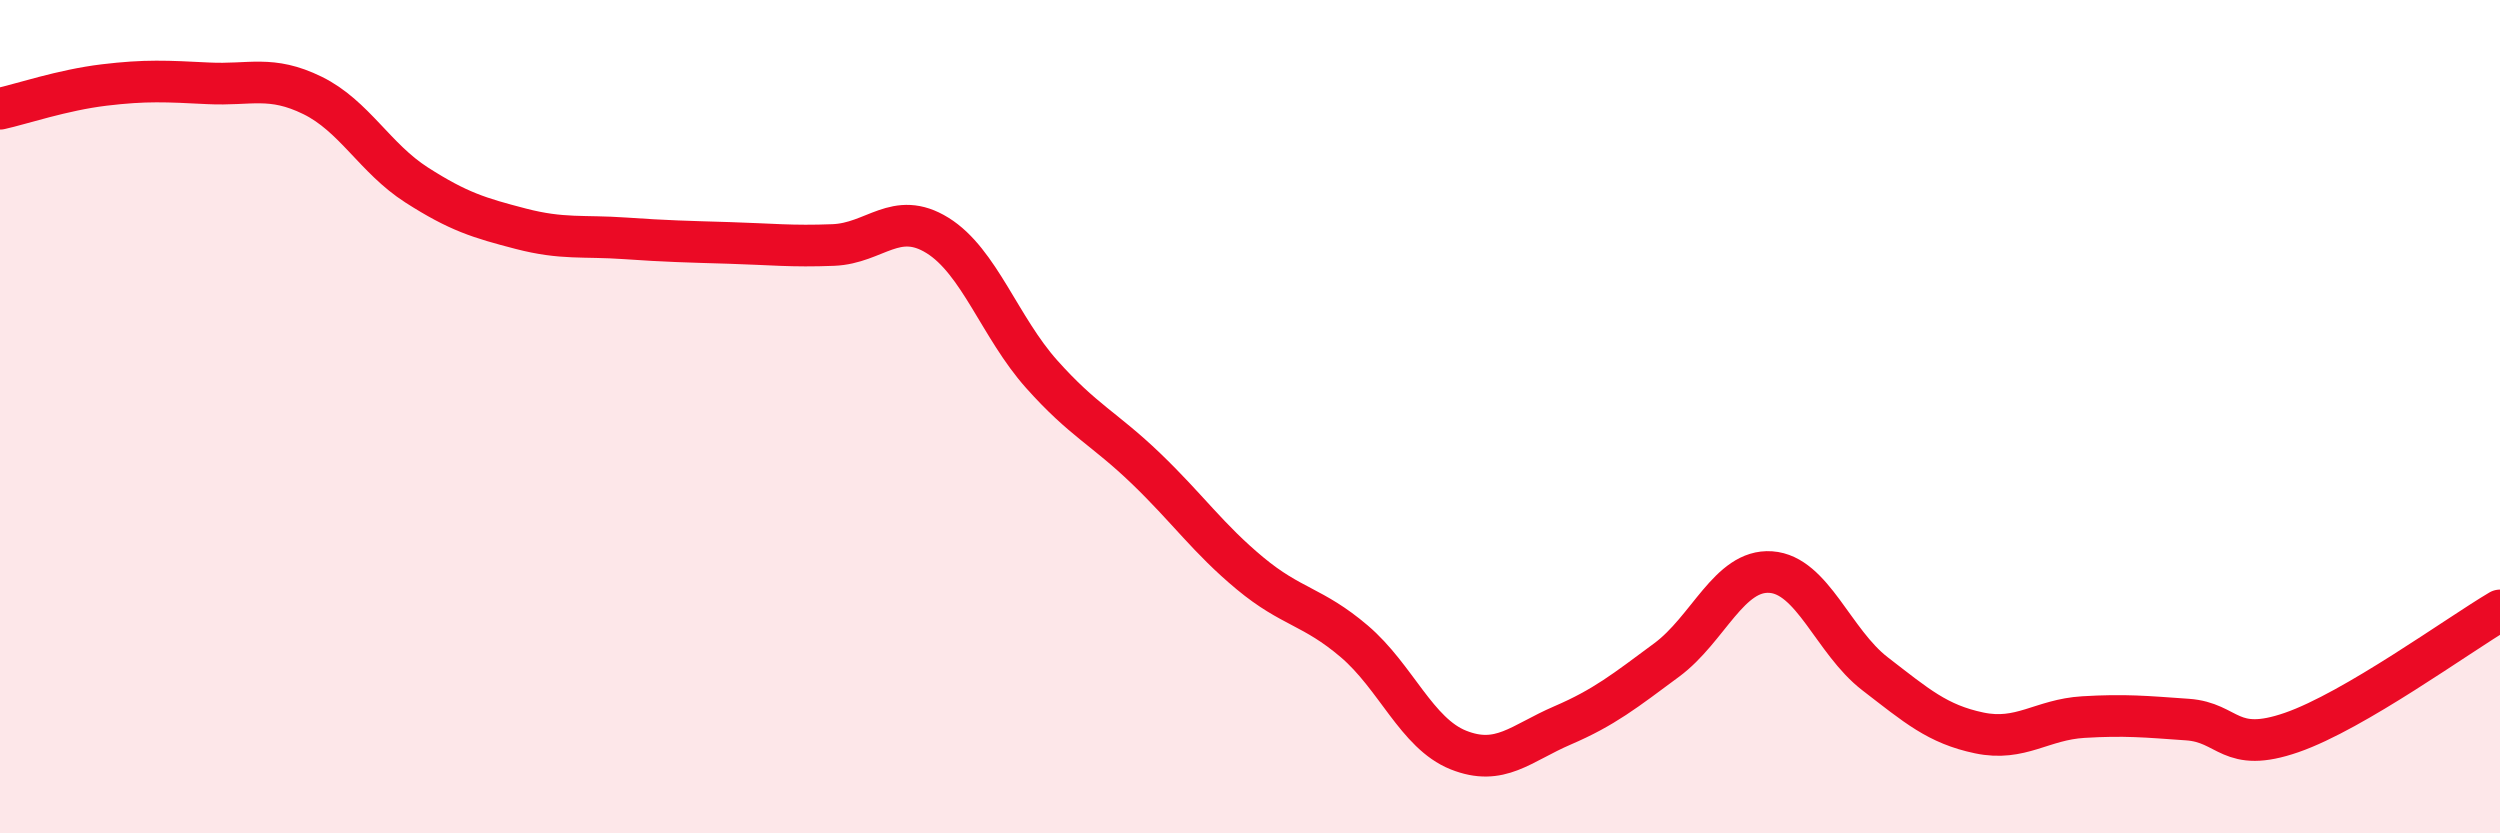
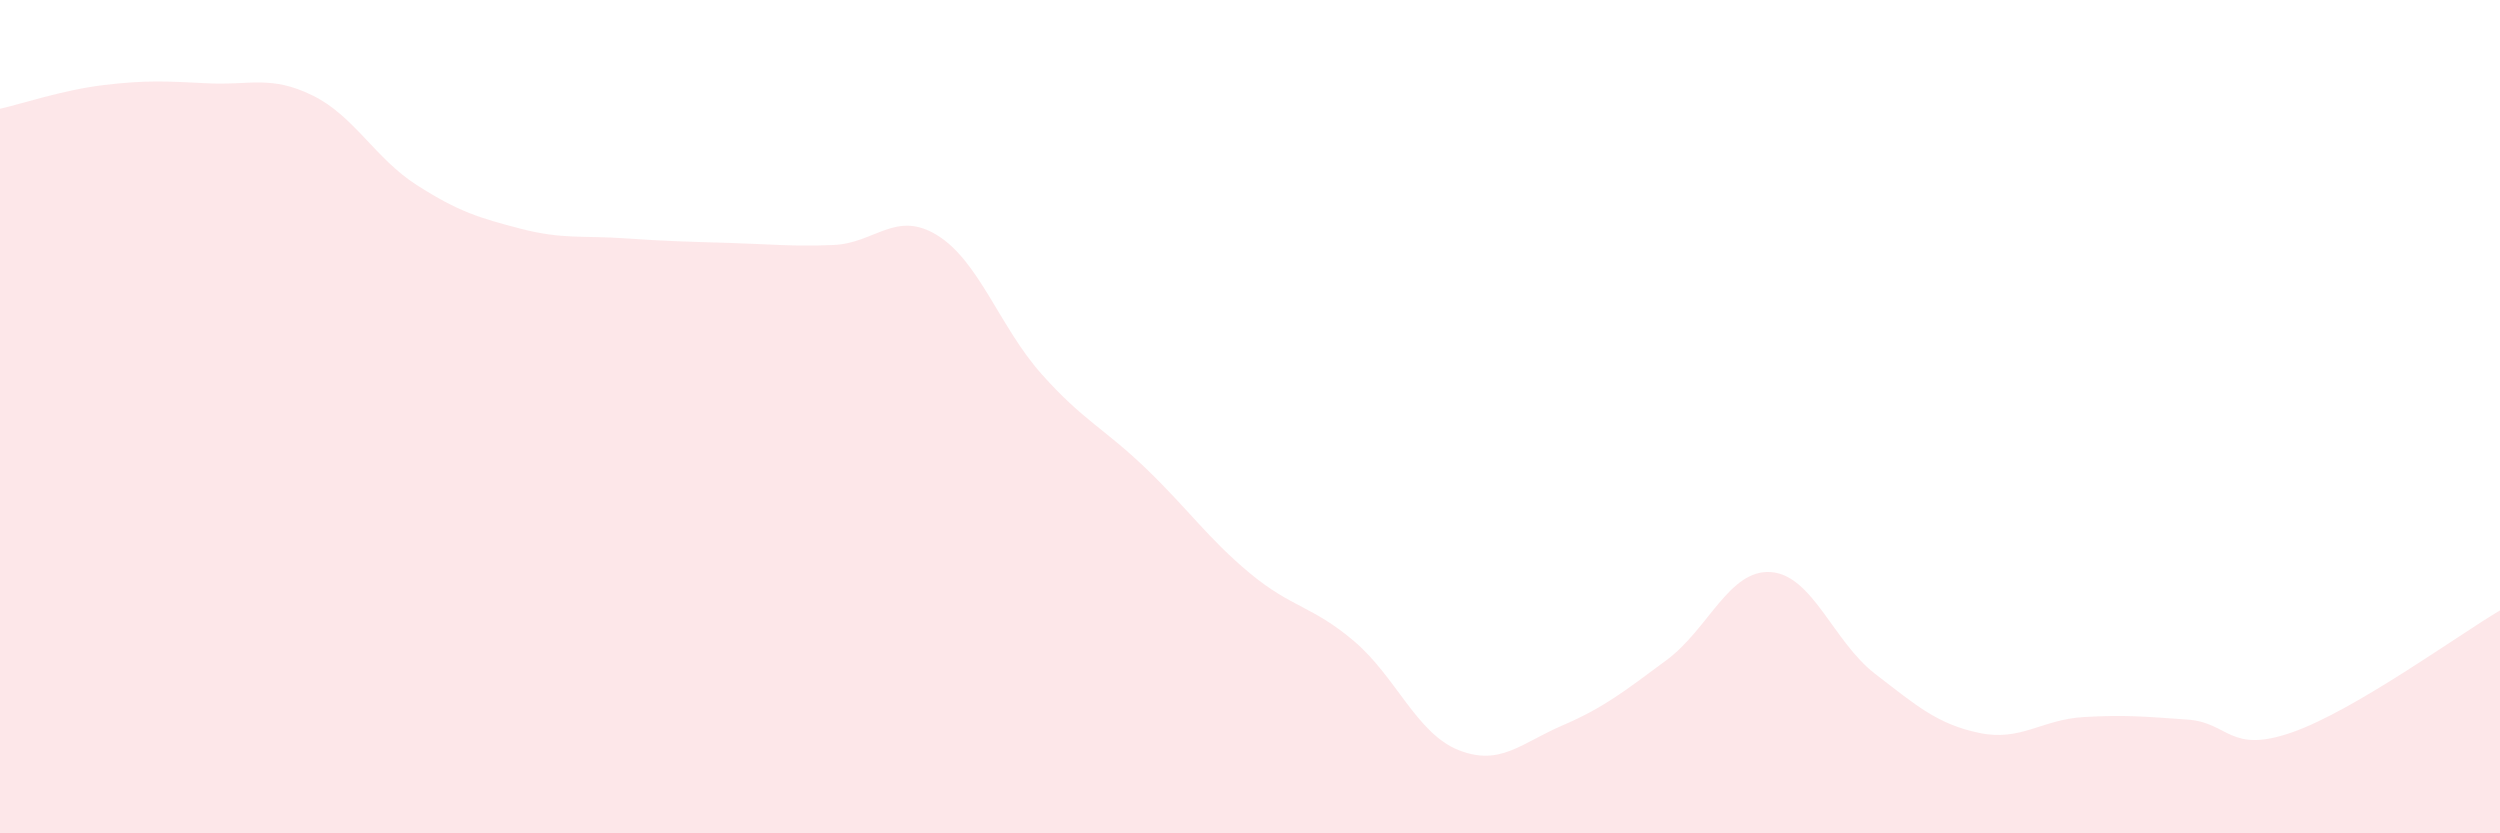
<svg xmlns="http://www.w3.org/2000/svg" width="60" height="20" viewBox="0 0 60 20">
  <path d="M 0,2.61 C 0.5,2.5 1.5,2.16 2.5,2.04 C 3.5,1.92 4,1.95 5,2 C 6,2.05 6.5,1.8 7.5,2.29 C 8.5,2.78 9,3.8 10,4.44 C 11,5.08 11.5,5.23 12.5,5.49 C 13.5,5.75 14,5.65 15,5.72 C 16,5.79 16.5,5.8 17.5,5.83 C 18.5,5.86 19,5.92 20,5.88 C 21,5.84 21.5,5.03 22.5,5.65 C 23.5,6.27 24,7.86 25,8.98 C 26,10.1 26.5,10.28 27.5,11.24 C 28.5,12.2 29,12.93 30,13.76 C 31,14.59 31.5,14.54 32.5,15.39 C 33.5,16.24 34,17.6 35,18 C 36,18.4 36.5,17.84 37.5,17.41 C 38.5,16.98 39,16.58 40,15.84 C 41,15.1 41.5,13.66 42.5,13.73 C 43.5,13.8 44,15.4 45,16.17 C 46,16.94 46.5,17.38 47.5,17.59 C 48.5,17.8 49,17.27 50,17.21 C 51,17.15 51.5,17.2 52.5,17.27 C 53.5,17.34 53.5,18.1 55,17.58 C 56.5,17.06 59,15.24 60,14.65L60 20L0 20Z" fill="#EB0A25" opacity="0.1" stroke-linecap="round" stroke-linejoin="round" />
-   <path d="M 0,2.61 C 0.5,2.5 1.5,2.16 2.5,2.04 C 3.5,1.92 4,1.95 5,2 C 6,2.05 6.5,1.8 7.5,2.29 C 8.5,2.78 9,3.8 10,4.44 C 11,5.08 11.5,5.23 12.5,5.49 C 13.5,5.75 14,5.65 15,5.72 C 16,5.79 16.5,5.8 17.5,5.83 C 18.5,5.86 19,5.92 20,5.88 C 21,5.84 21.5,5.03 22.5,5.65 C 23.5,6.27 24,7.86 25,8.98 C 26,10.1 26.5,10.28 27.5,11.24 C 28.5,12.2 29,12.93 30,13.76 C 31,14.59 31.5,14.54 32.5,15.39 C 33.5,16.24 34,17.6 35,18 C 36,18.4 36.5,17.84 37.5,17.41 C 38.5,16.98 39,16.58 40,15.84 C 41,15.1 41.5,13.66 42.5,13.73 C 43.5,13.8 44,15.4 45,16.17 C 46,16.94 46.5,17.38 47.5,17.59 C 48.5,17.8 49,17.27 50,17.21 C 51,17.15 51.5,17.2 52.5,17.27 C 53.5,17.34 53.5,18.1 55,17.58 C 56.5,17.06 59,15.24 60,14.65" stroke="#EB0A25" stroke-width="1" fill="none" stroke-linecap="round" stroke-linejoin="round" />
</svg>